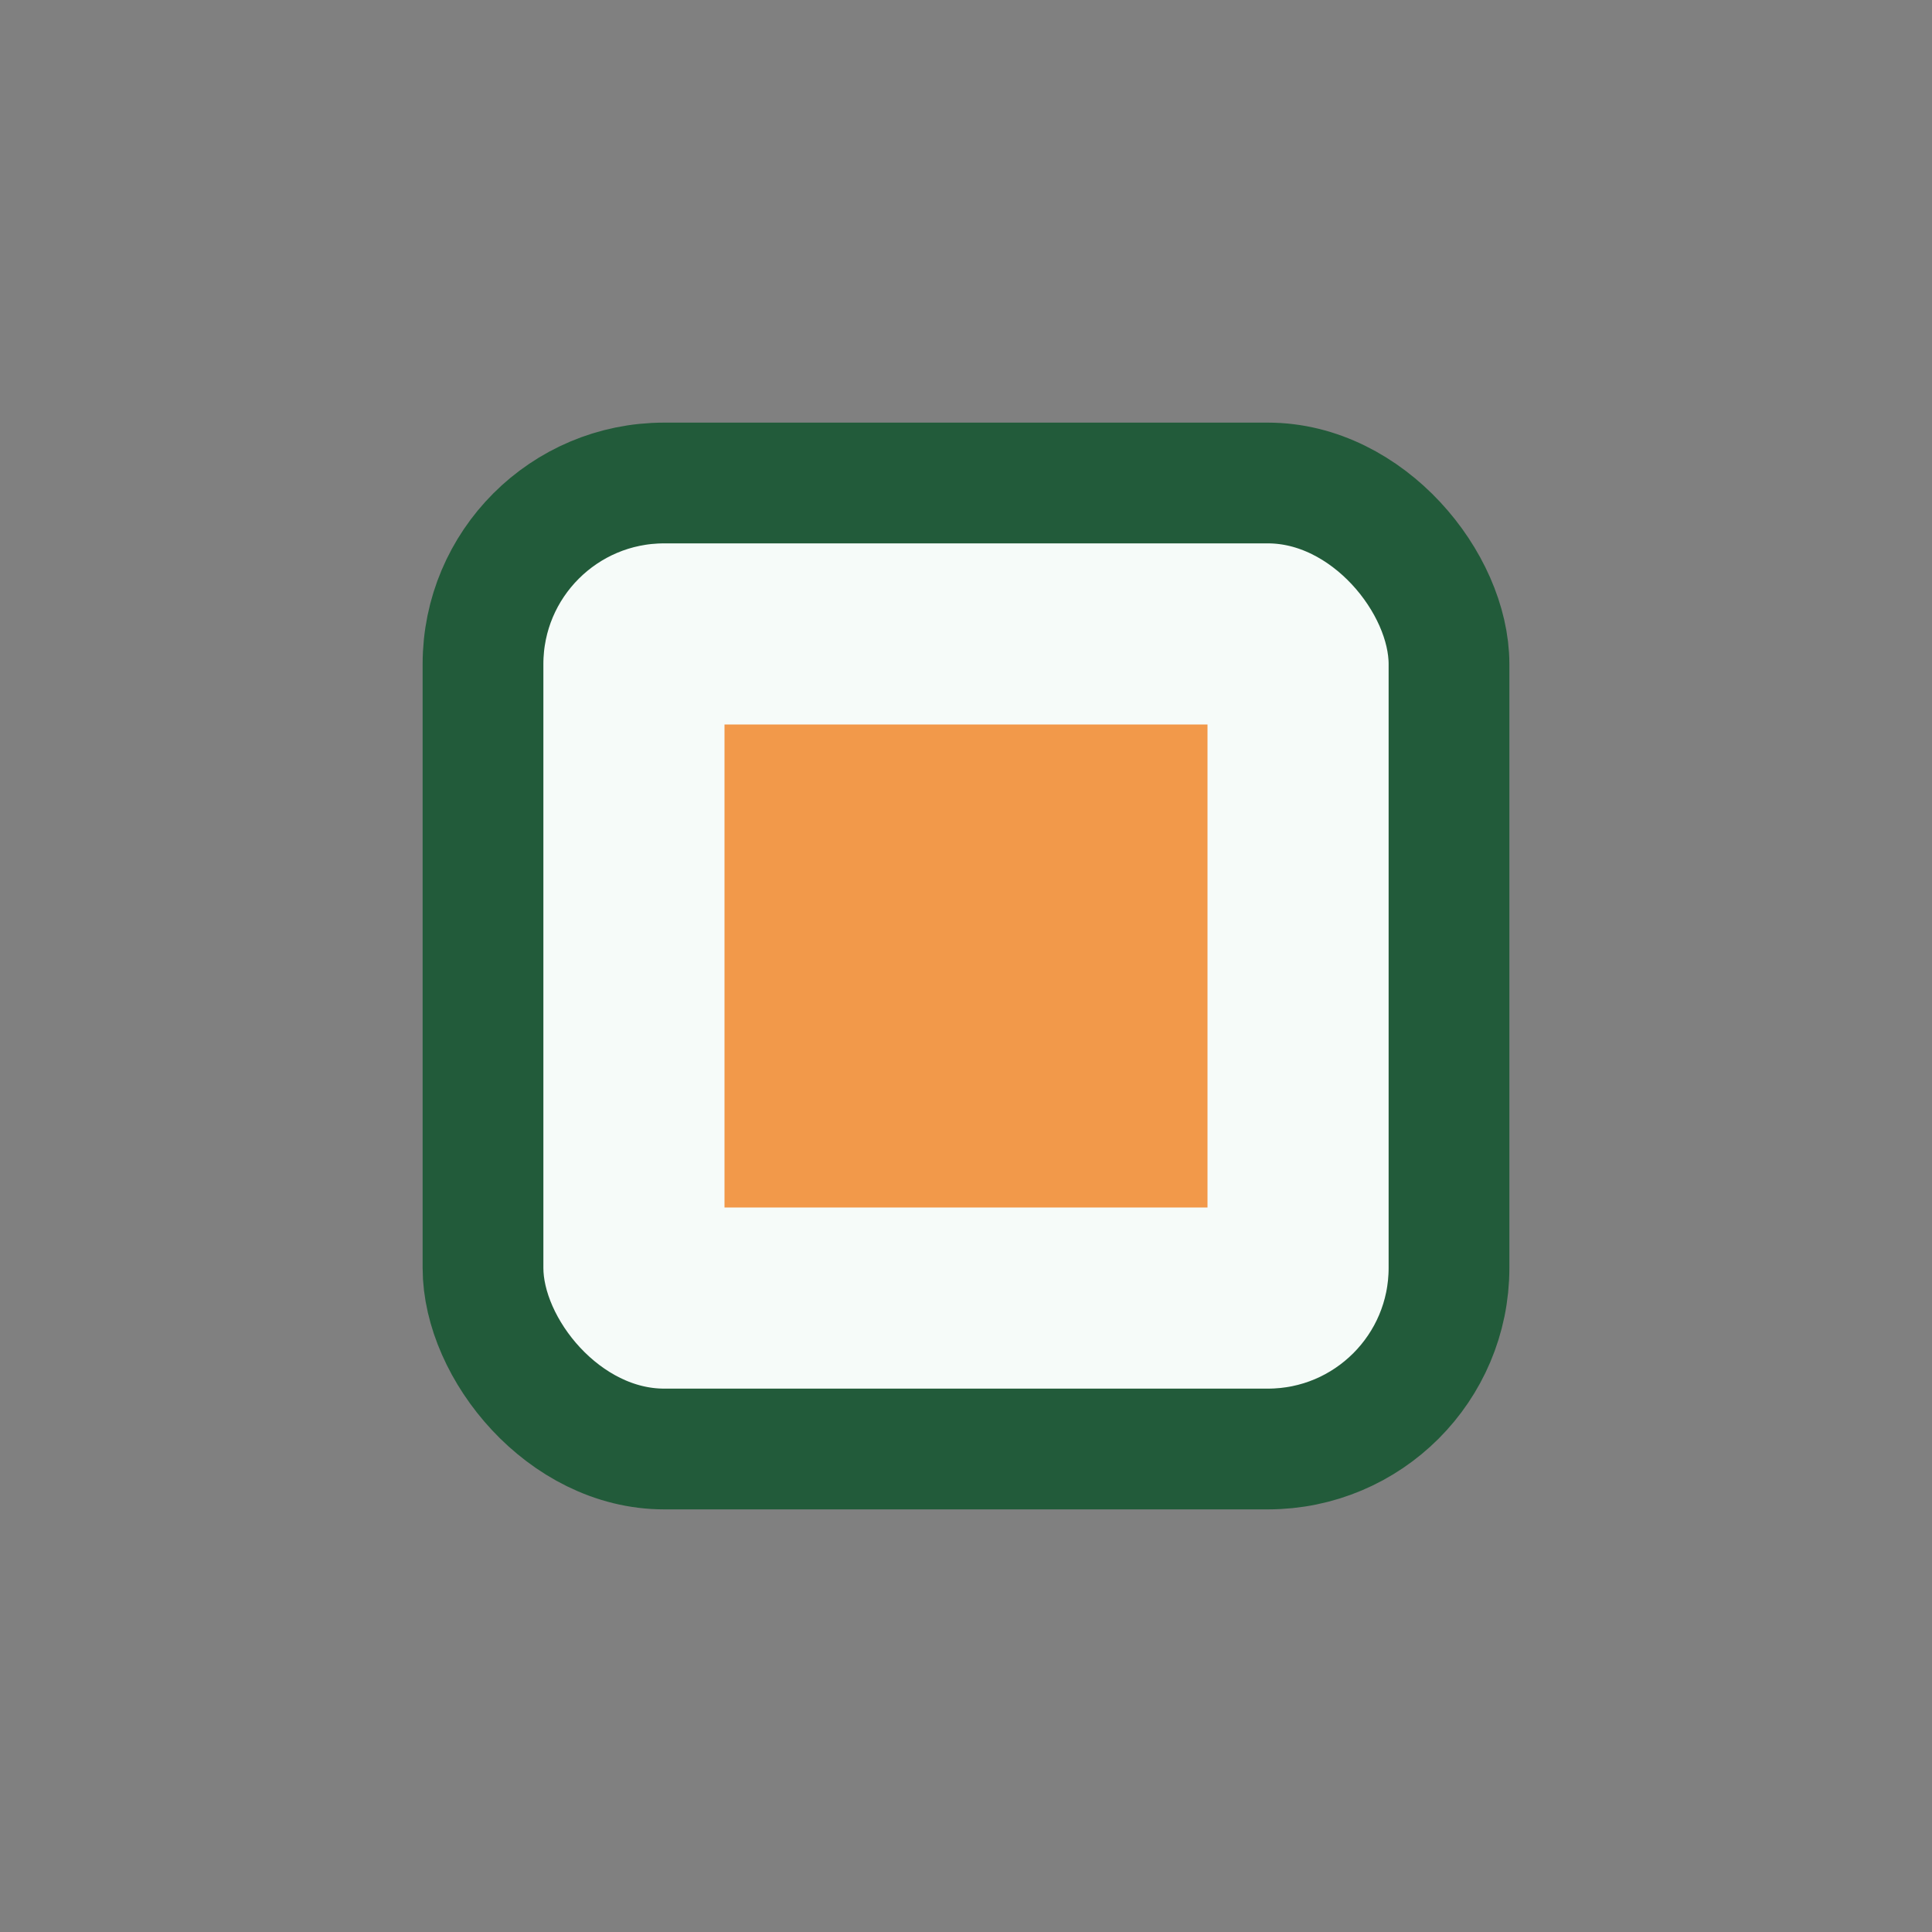
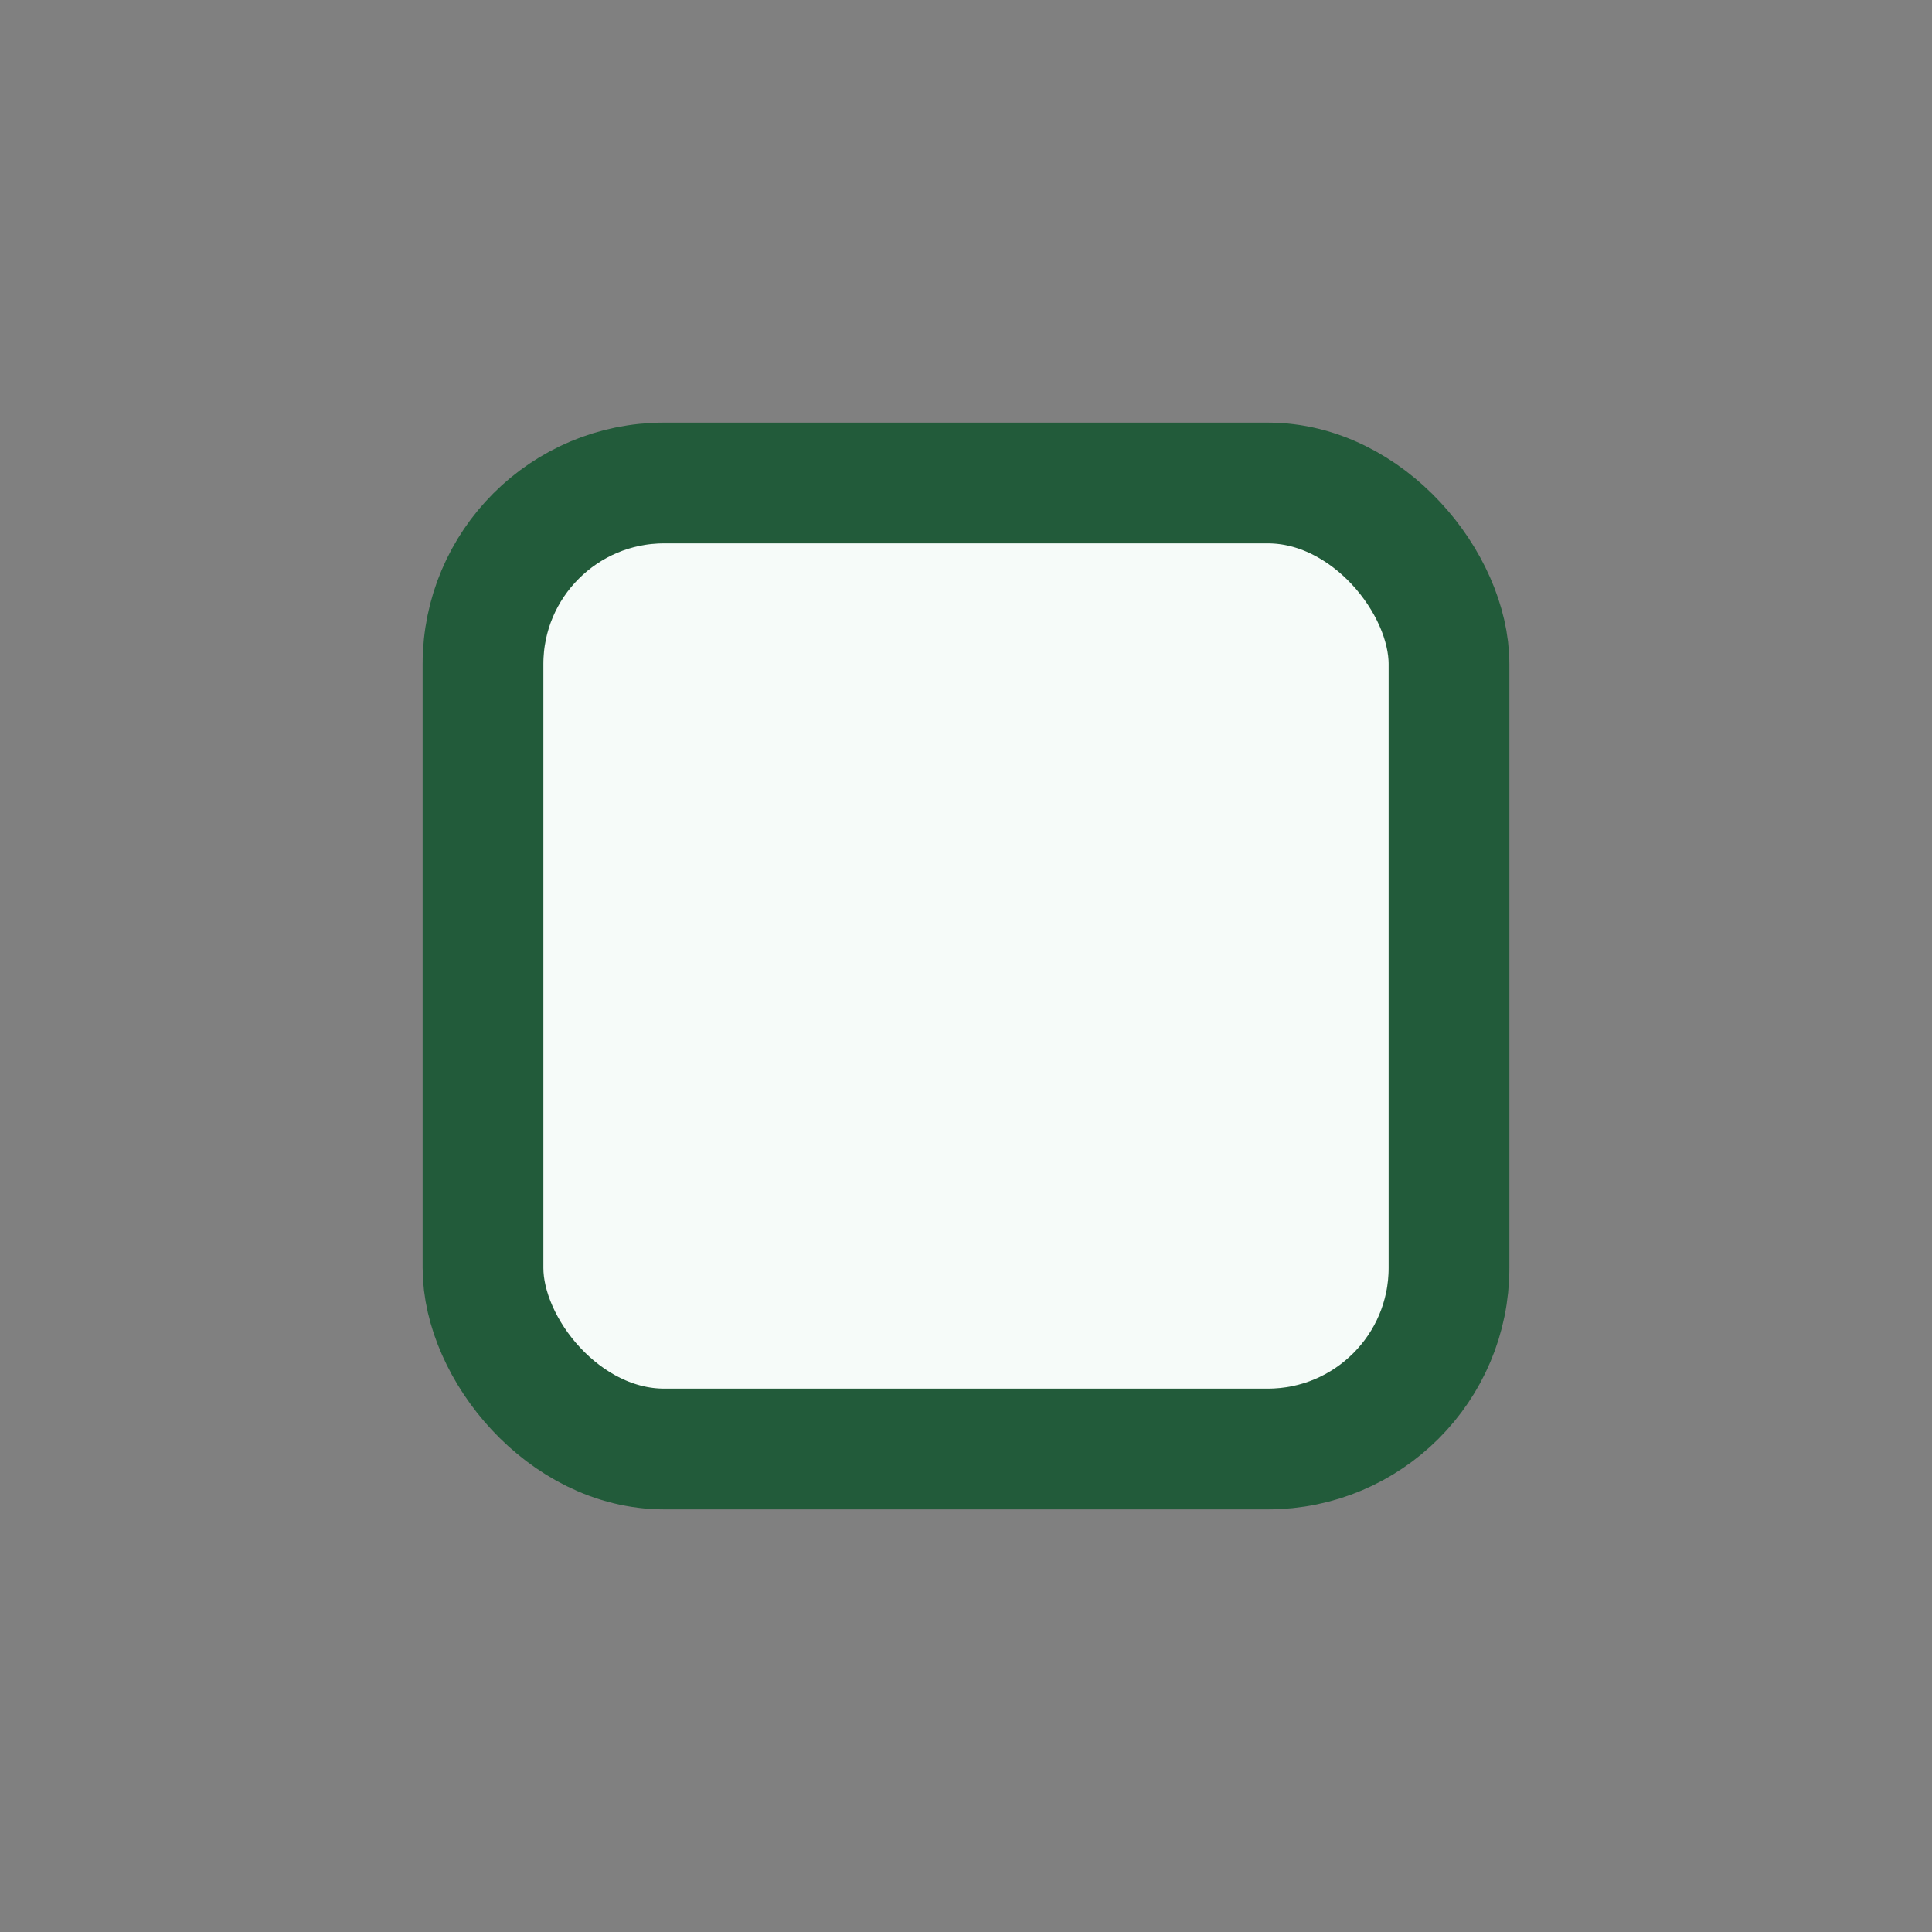
<svg xmlns="http://www.w3.org/2000/svg" width="32" height="32" viewBox="0 0 32 32">
  <rect x="0" y="0" width="32" height="32" fill="#808080" stroke="none" />
  <rect x="8" y="8" width="16" height="16" rx="3" fill="#F6FBF9" stroke="#225B3A" stroke-width="2" />
-   <path d="M12 12h8v8h-8z" fill="#F2994A" />
</svg>